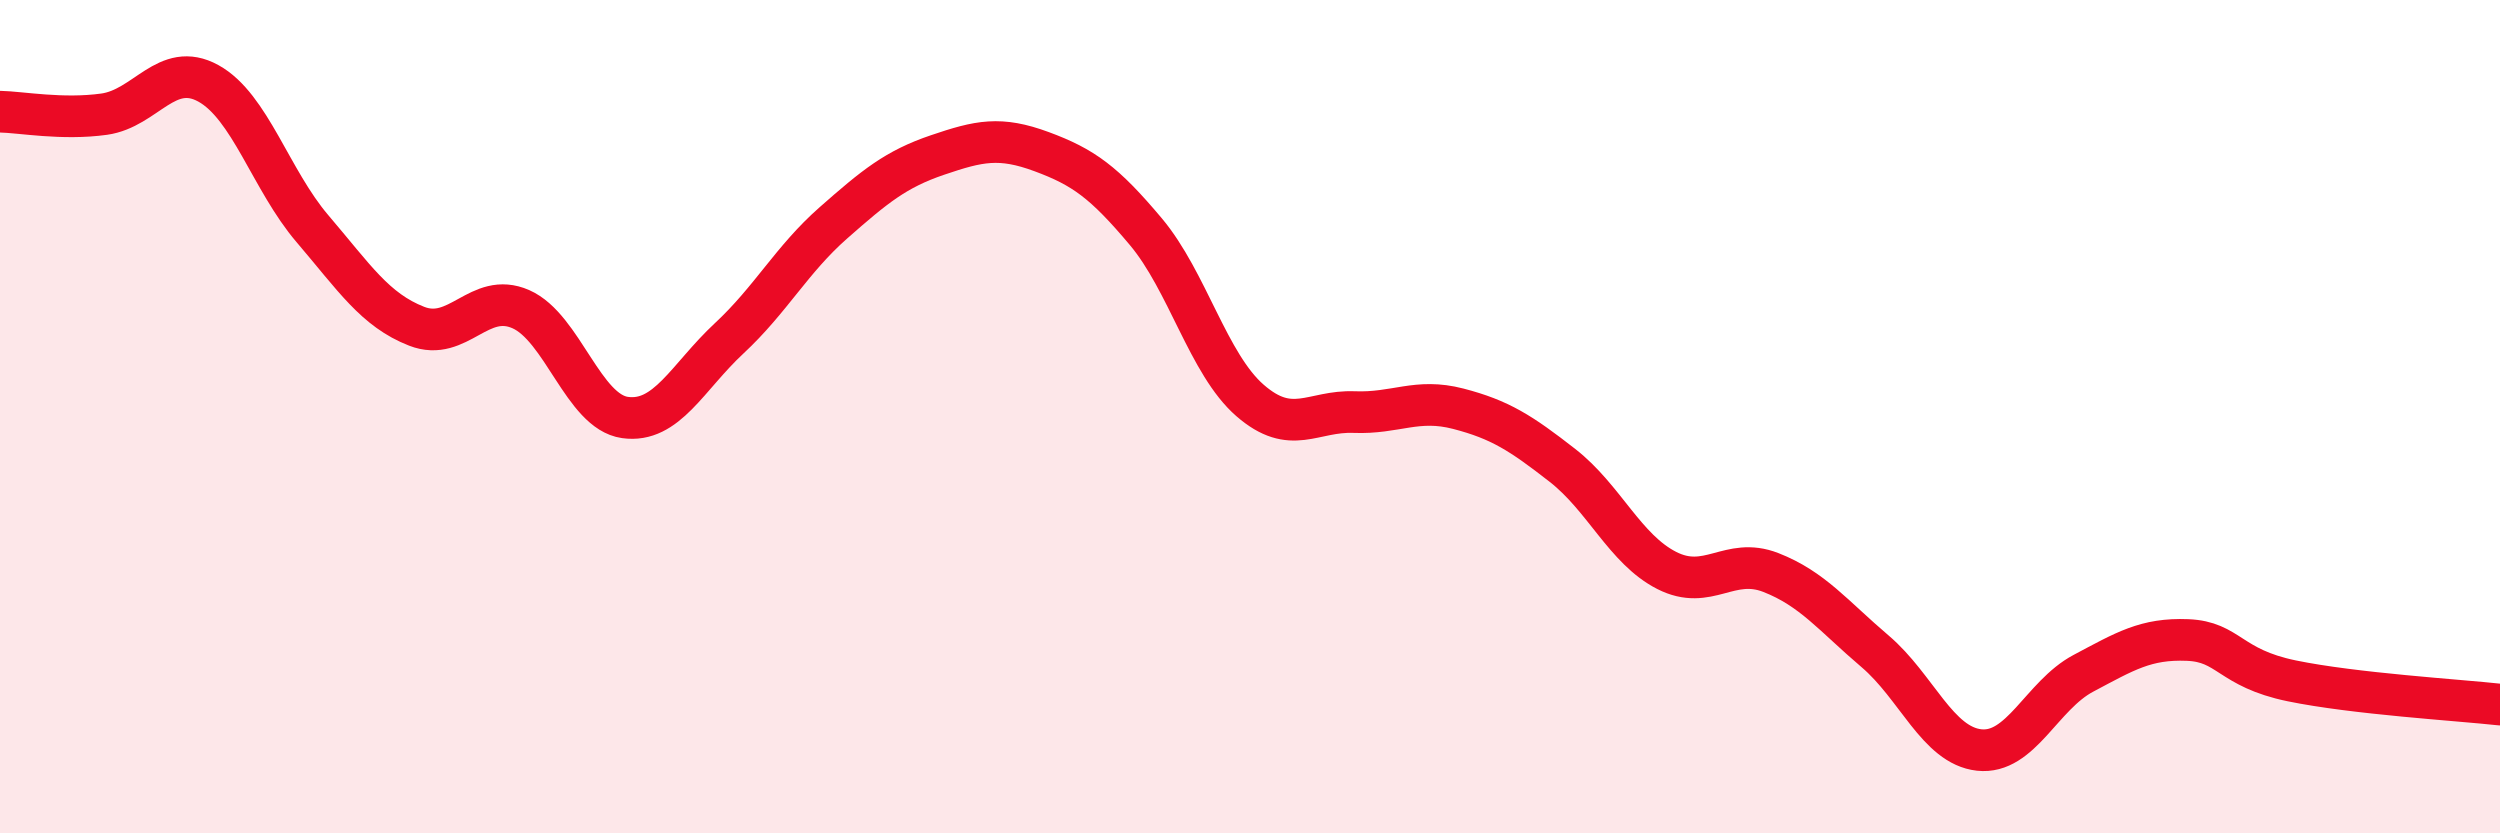
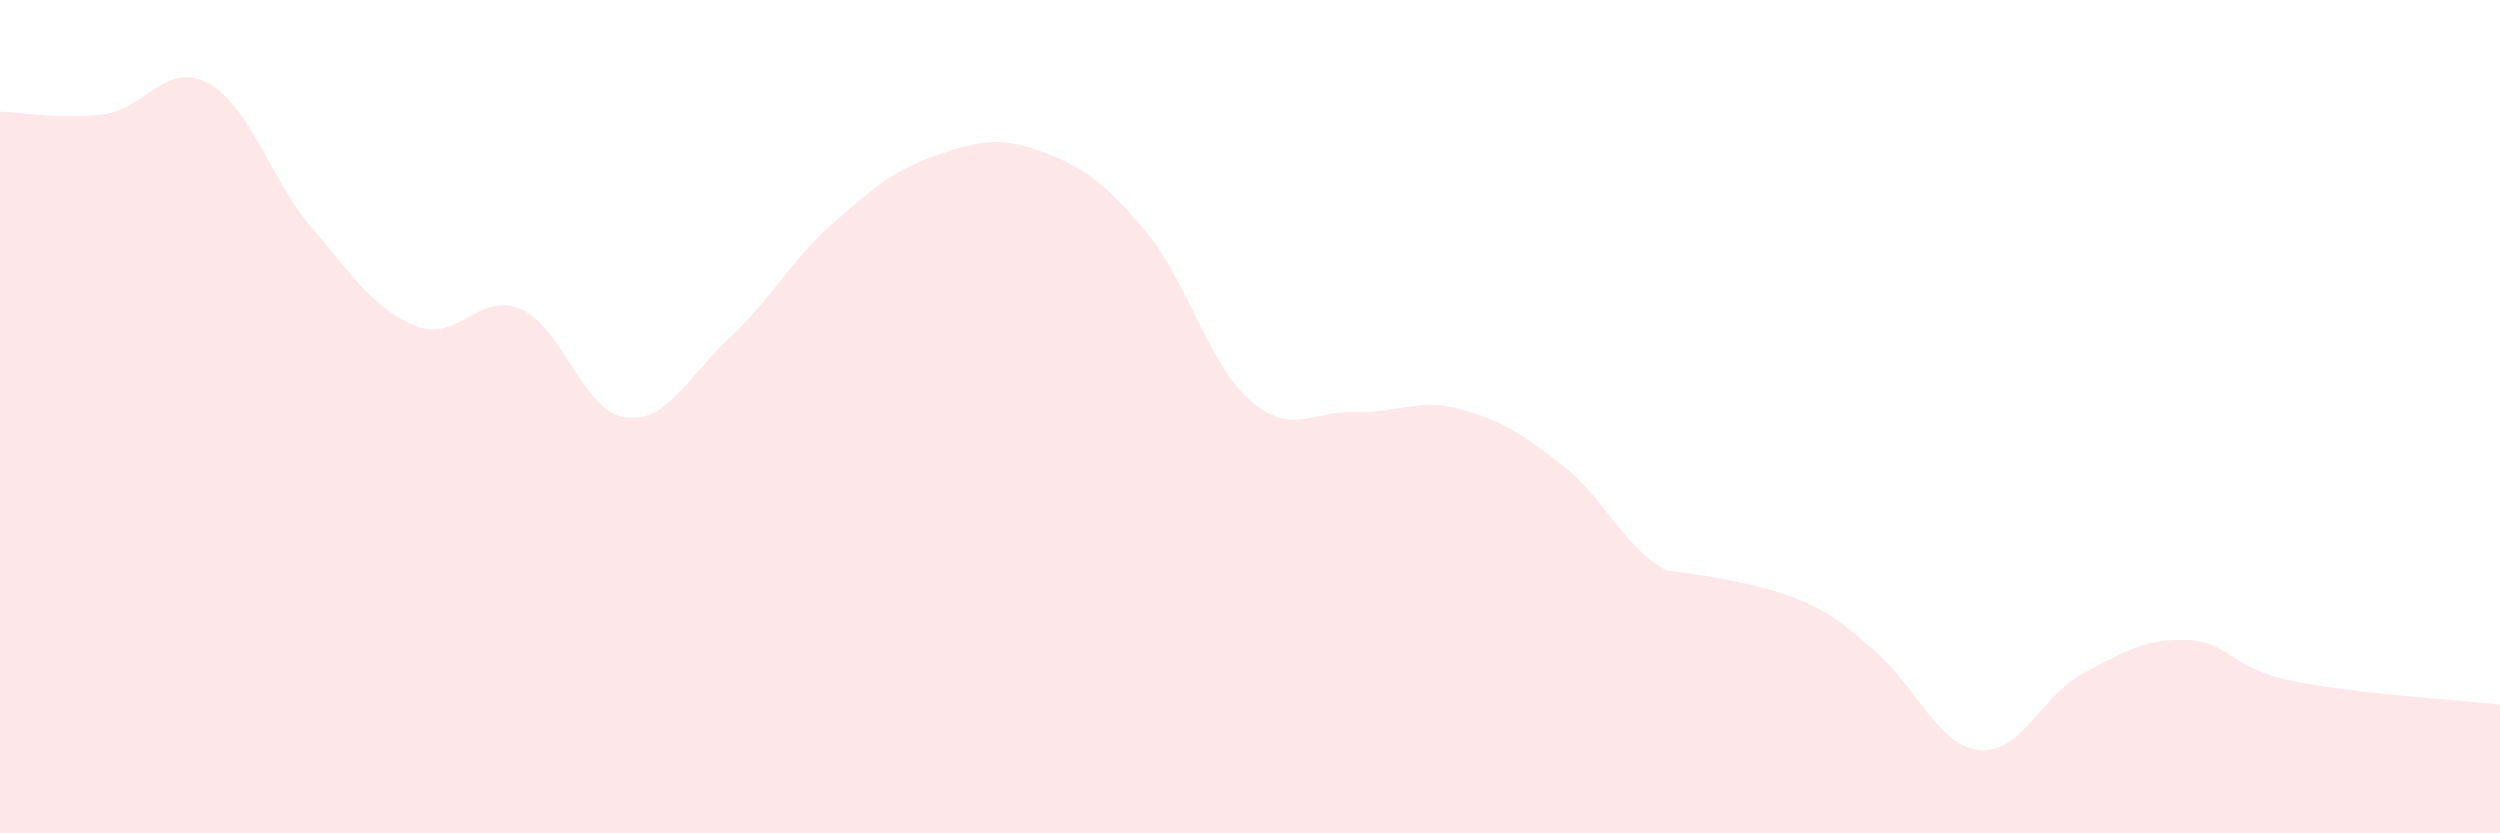
<svg xmlns="http://www.w3.org/2000/svg" width="60" height="20" viewBox="0 0 60 20">
-   <path d="M 0,2.68 C 0.5,2.69 1.5,2.88 2.5,2.74 C 3.5,2.6 4,1.45 5,2 C 6,2.55 6.5,4.32 7.5,5.49 C 8.5,6.66 9,7.44 10,7.83 C 11,8.22 11.5,6.98 12.5,7.42 C 13.5,7.86 14,9.88 15,10.02 C 16,10.16 16.5,9.05 17.5,8.12 C 18.5,7.19 19,6.23 20,5.35 C 21,4.47 21.5,4.06 22.5,3.72 C 23.5,3.38 24,3.27 25,3.64 C 26,4.01 26.5,4.37 27.5,5.56 C 28.5,6.75 29,8.74 30,9.61 C 31,10.48 31.5,9.85 32.5,9.89 C 33.5,9.93 34,9.55 35,9.81 C 36,10.07 36.5,10.39 37.5,11.17 C 38.5,11.95 39,13.18 40,13.69 C 41,14.2 41.5,13.35 42.5,13.74 C 43.5,14.13 44,14.78 45,15.63 C 46,16.48 46.5,17.89 47.5,18 C 48.5,18.11 49,16.69 50,16.16 C 51,15.63 51.5,15.32 52.5,15.36 C 53.5,15.4 53.5,16.03 55,16.34 C 56.5,16.65 59,16.8 60,16.91L60 20L0 20Z" fill="#EB0A25" opacity="0.1" stroke-linecap="round" stroke-linejoin="round" />
-   <path d="M 0,2.68 C 0.5,2.69 1.5,2.88 2.5,2.74 C 3.5,2.6 4,1.45 5,2 C 6,2.55 6.5,4.32 7.5,5.49 C 8.5,6.66 9,7.44 10,7.83 C 11,8.22 11.5,6.98 12.5,7.42 C 13.5,7.86 14,9.88 15,10.02 C 16,10.16 16.5,9.05 17.5,8.12 C 18.5,7.19 19,6.23 20,5.35 C 21,4.47 21.5,4.06 22.5,3.72 C 23.5,3.38 24,3.27 25,3.64 C 26,4.01 26.5,4.37 27.5,5.56 C 28.5,6.75 29,8.74 30,9.61 C 31,10.48 31.5,9.85 32.5,9.89 C 33.5,9.93 34,9.55 35,9.81 C 36,10.07 36.5,10.39 37.5,11.17 C 38.5,11.95 39,13.18 40,13.69 C 41,14.2 41.5,13.35 42.5,13.74 C 43.5,14.13 44,14.78 45,15.63 C 46,16.48 46.5,17.89 47.5,18 C 48.5,18.11 49,16.69 50,16.16 C 51,15.63 51.5,15.32 52.5,15.36 C 53.5,15.4 53.5,16.03 55,16.34 C 56.5,16.65 59,16.8 60,16.91" stroke="#EB0A25" stroke-width="1" fill="none" stroke-linecap="round" stroke-linejoin="round" />
+   <path d="M 0,2.68 C 0.5,2.69 1.5,2.88 2.5,2.74 C 3.5,2.6 4,1.45 5,2 C 6,2.55 6.5,4.32 7.5,5.49 C 8.5,6.66 9,7.44 10,7.83 C 11,8.22 11.5,6.98 12.5,7.42 C 13.5,7.86 14,9.88 15,10.02 C 16,10.16 16.5,9.05 17.5,8.12 C 18.5,7.19 19,6.23 20,5.35 C 21,4.47 21.5,4.06 22.5,3.72 C 23.5,3.38 24,3.27 25,3.64 C 26,4.01 26.5,4.37 27.5,5.56 C 28.5,6.75 29,8.74 30,9.61 C 31,10.48 31.5,9.85 32.5,9.89 C 33.5,9.93 34,9.55 35,9.81 C 36,10.07 36.5,10.39 37.5,11.17 C 38.5,11.95 39,13.18 40,13.69 C 43.5,14.13 44,14.78 45,15.63 C 46,16.48 46.5,17.89 47.5,18 C 48.5,18.11 49,16.69 50,16.16 C 51,15.63 51.5,15.32 52.5,15.36 C 53.5,15.4 53.5,16.03 55,16.34 C 56.5,16.65 59,16.8 60,16.91L60 20L0 20Z" fill="#EB0A25" opacity="0.1" stroke-linecap="round" stroke-linejoin="round" />
</svg>